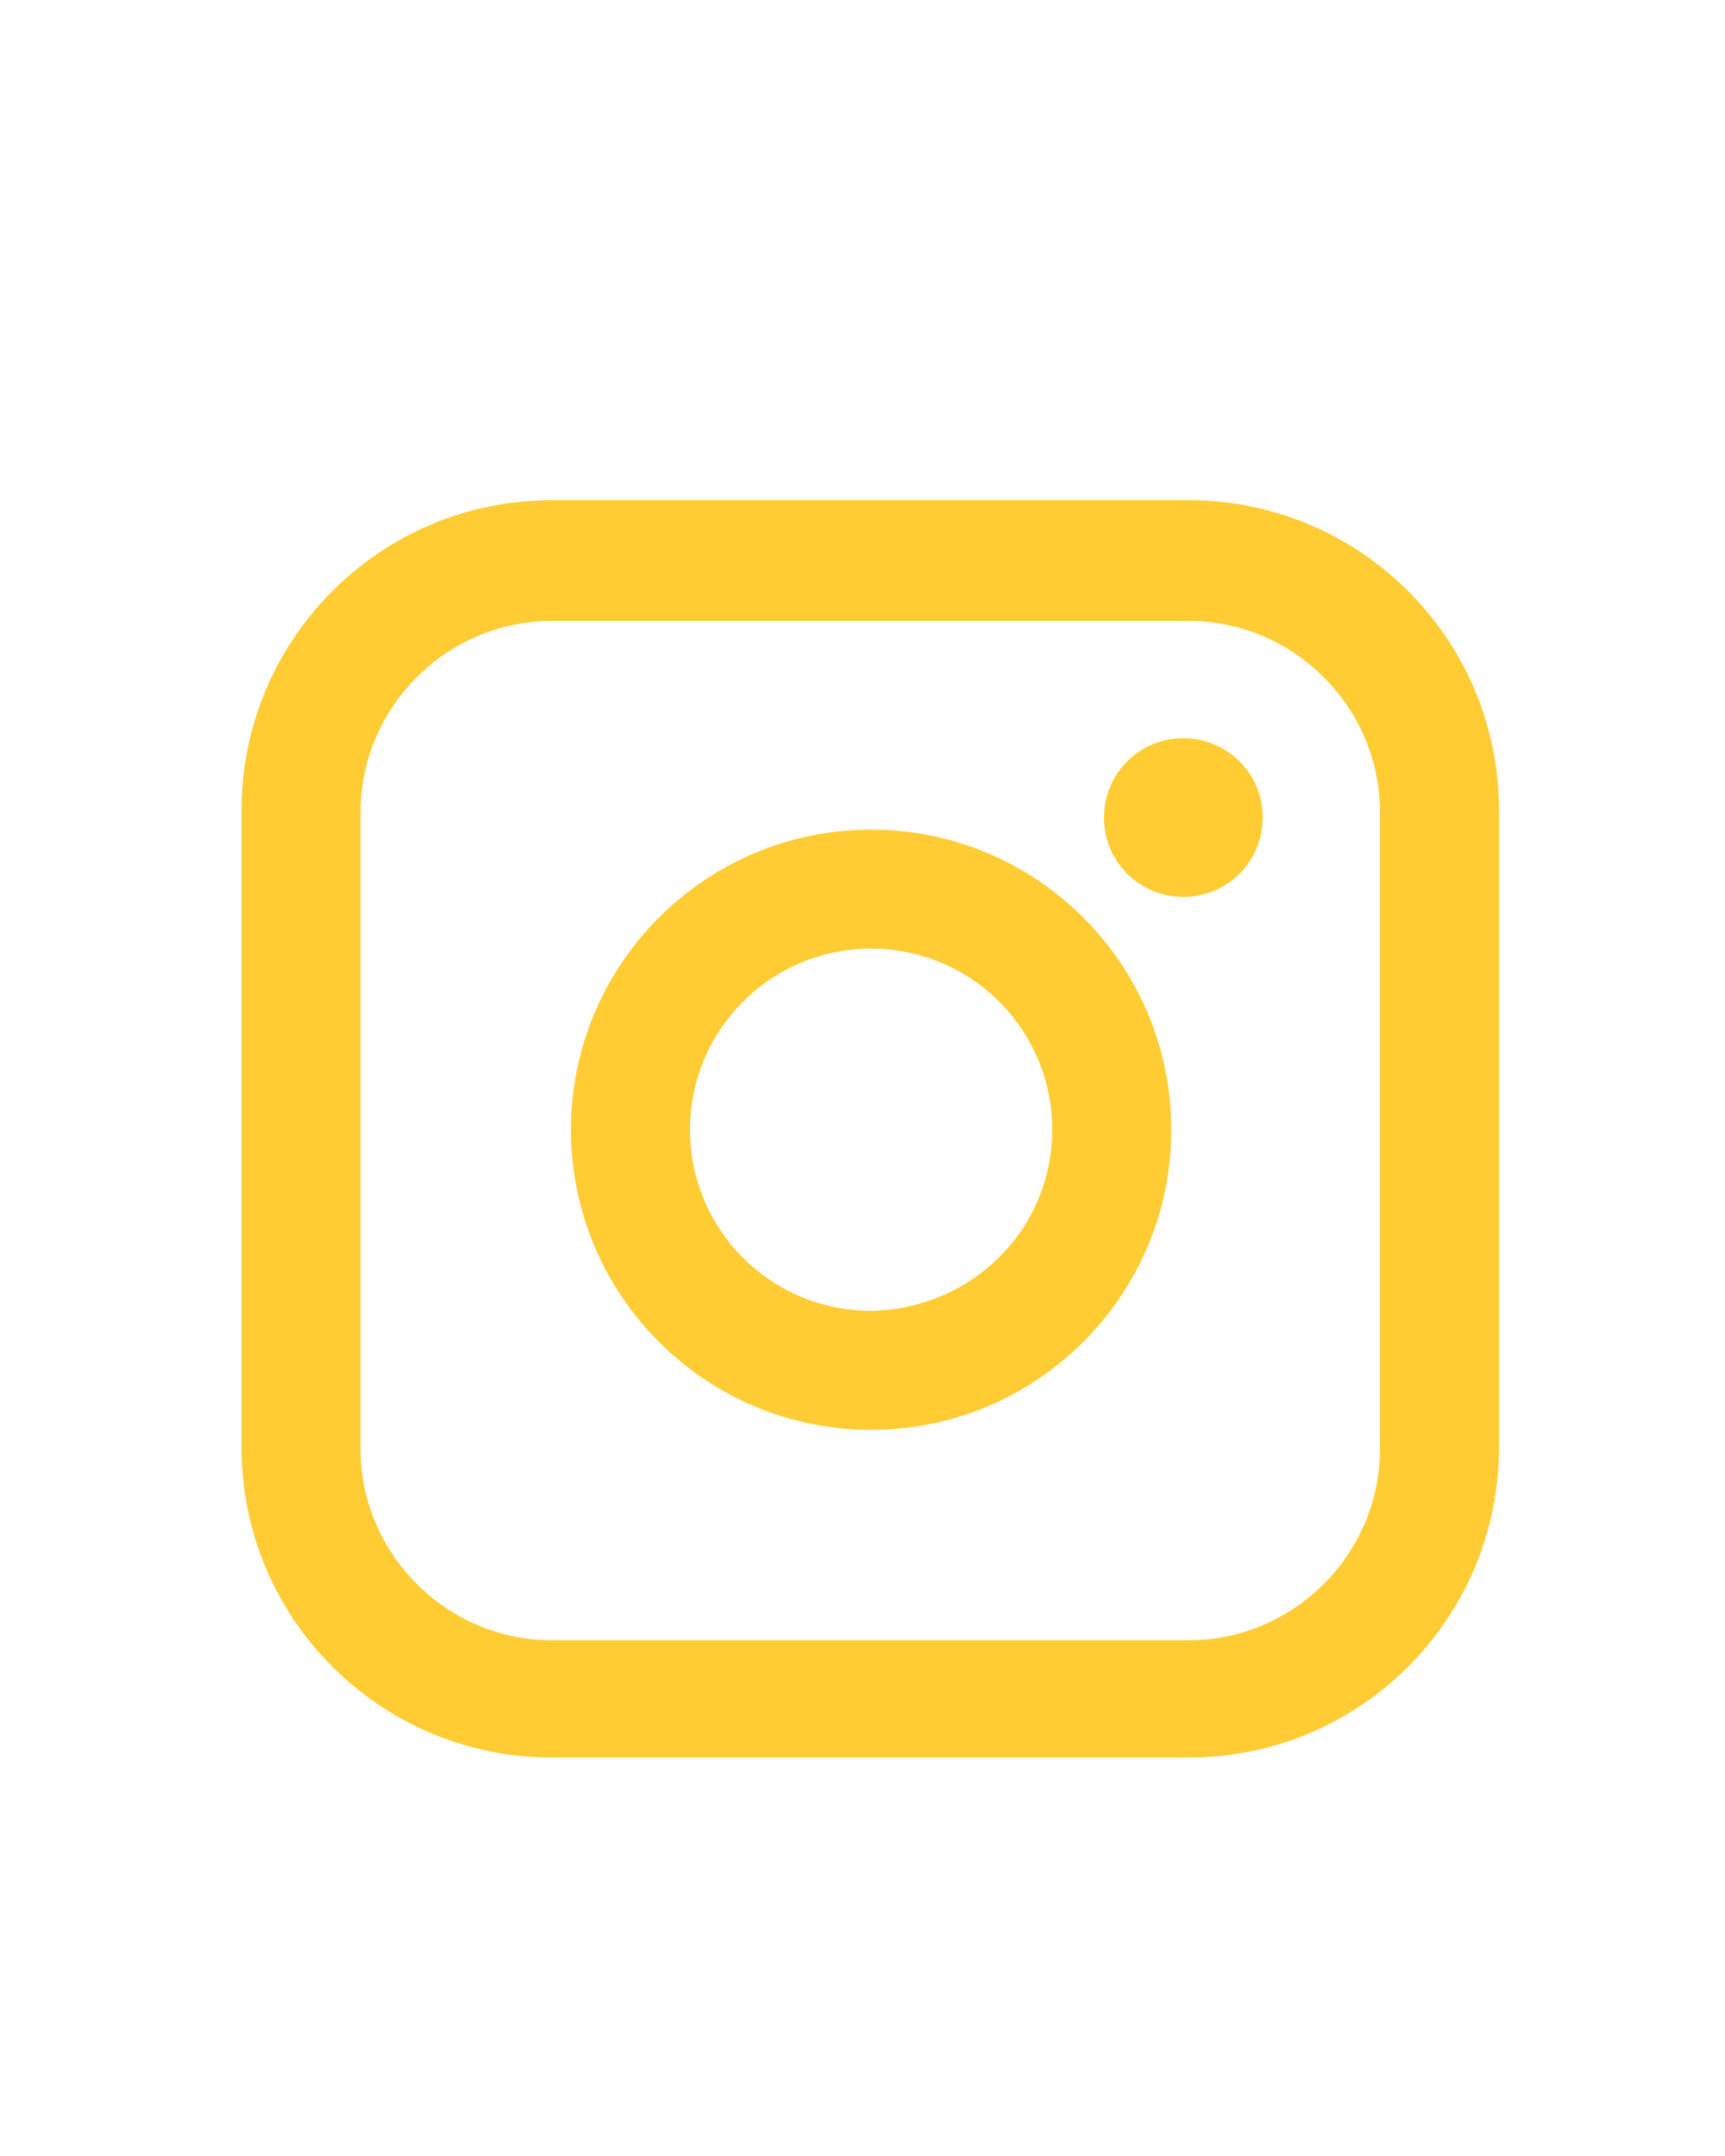
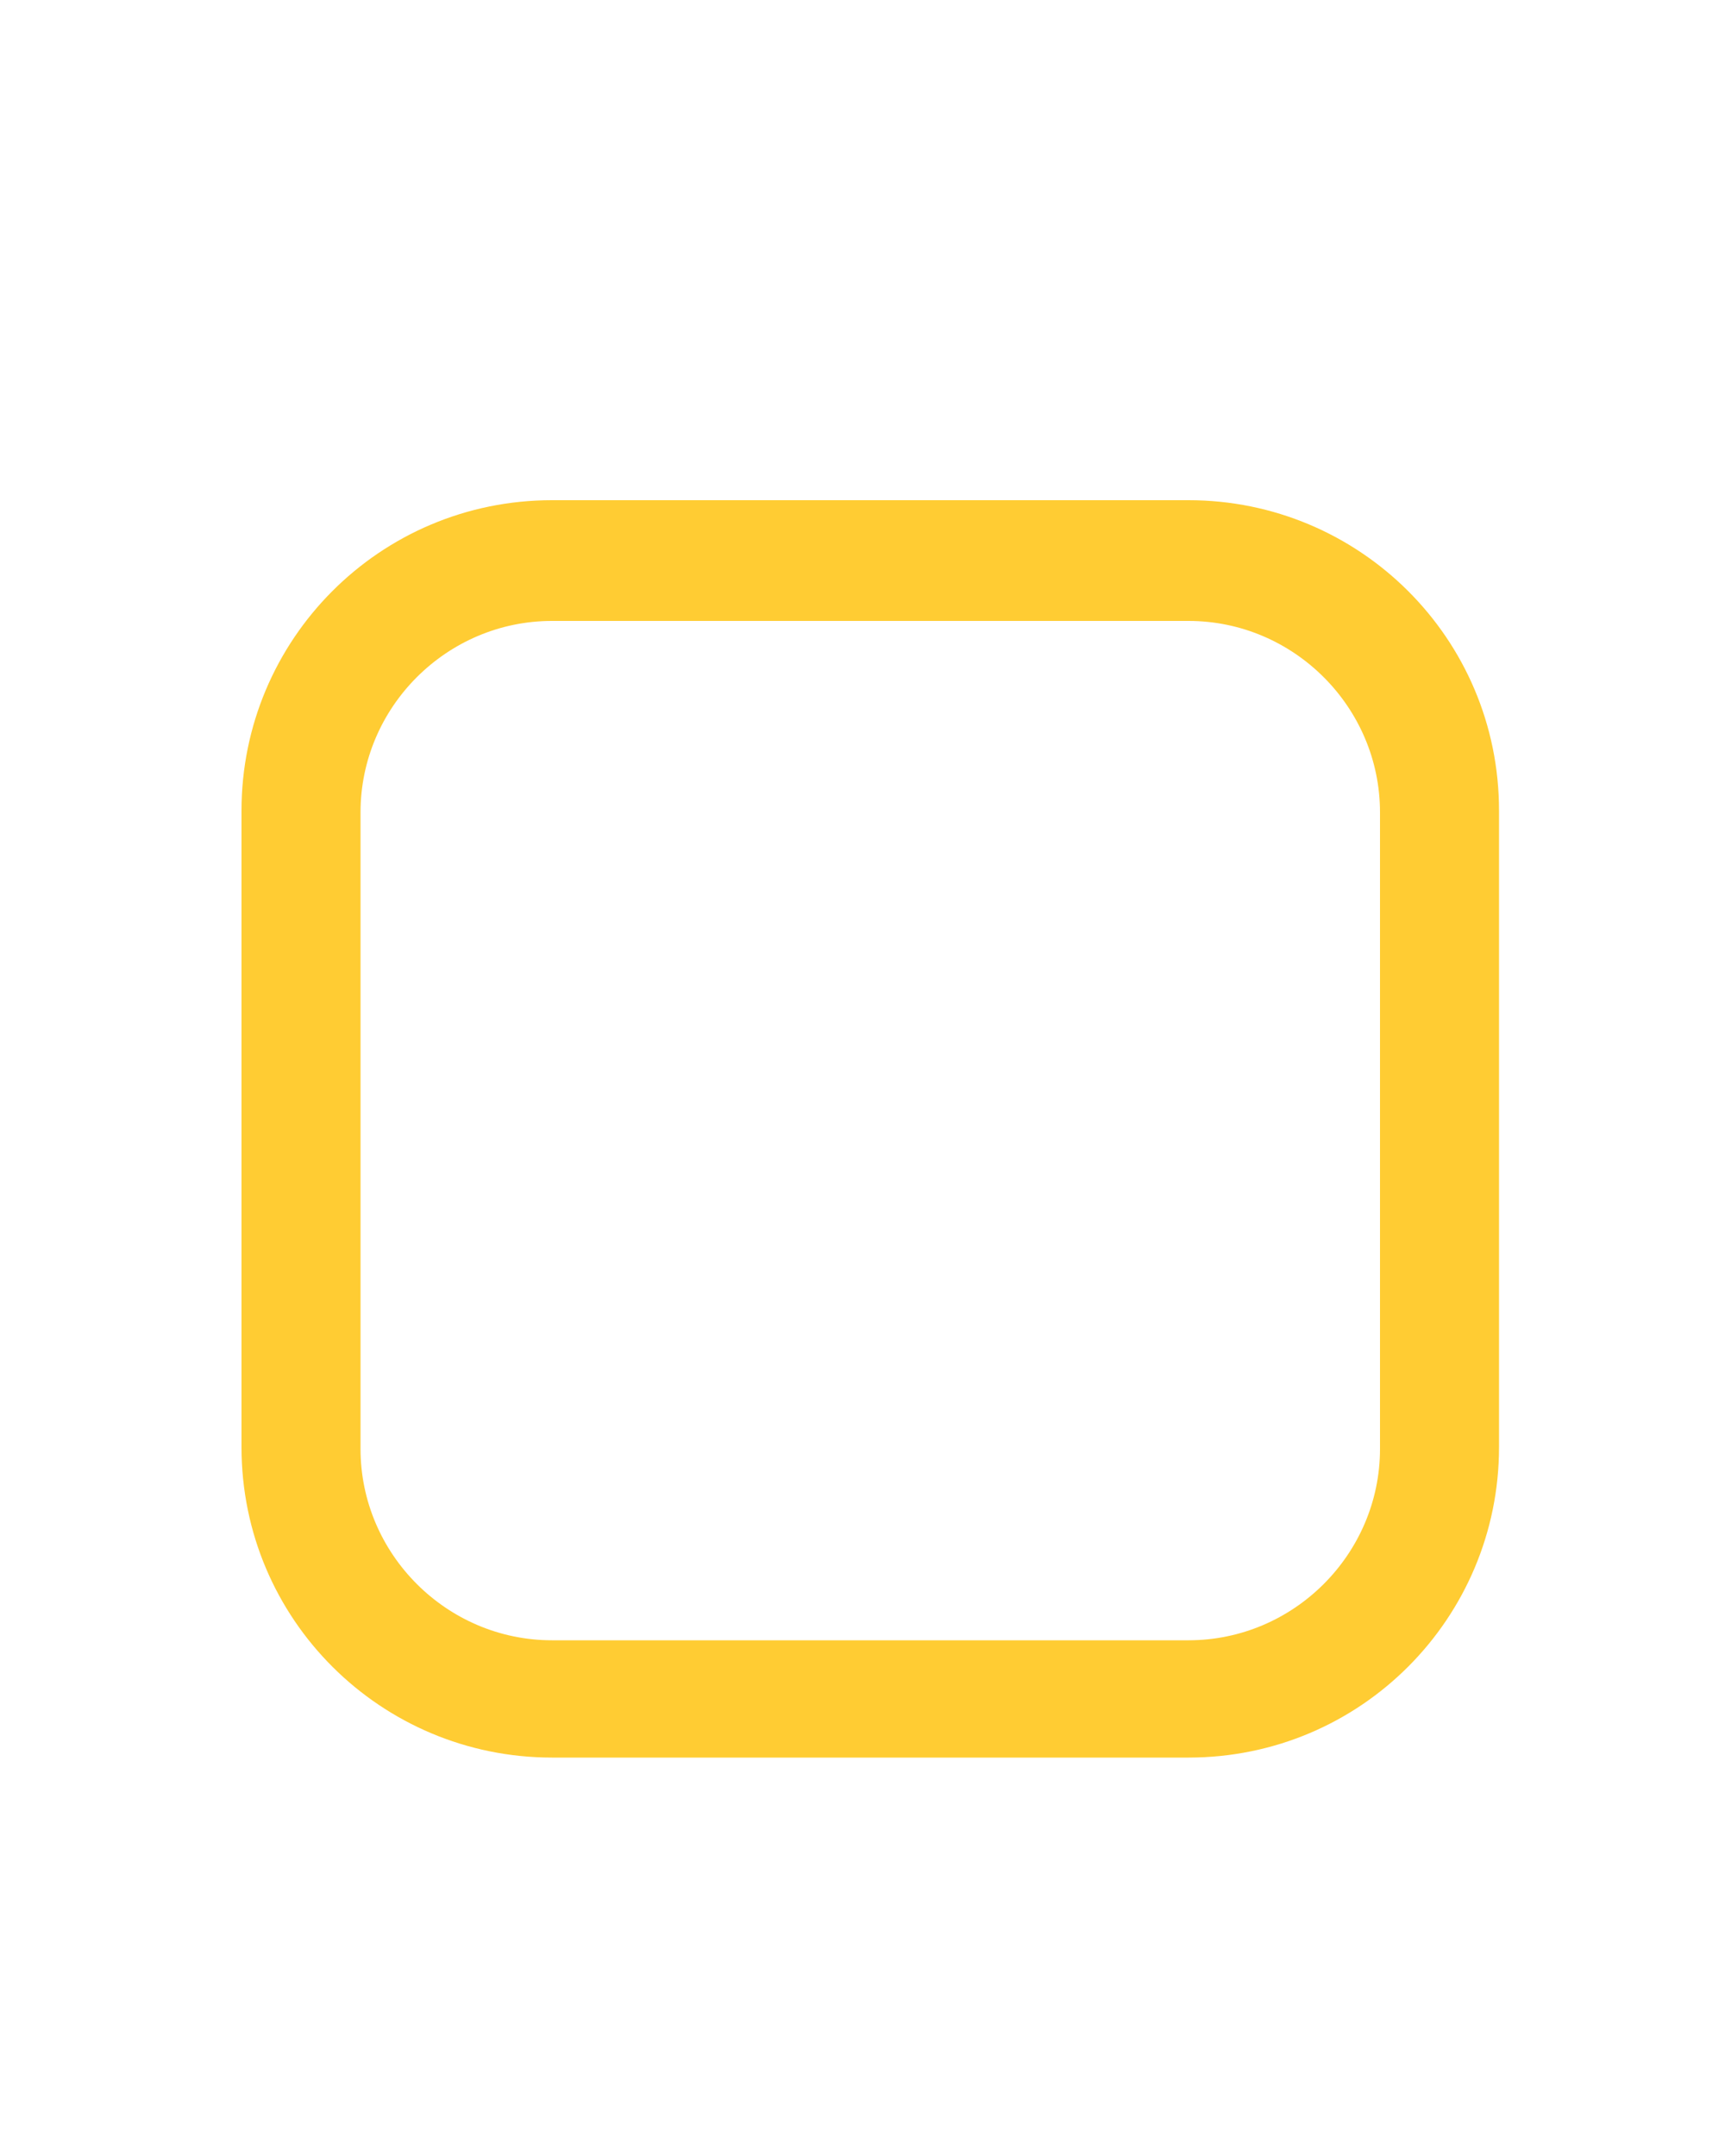
<svg xmlns="http://www.w3.org/2000/svg" viewBox="0 0 100 125">
  <defs>
    <style>.cls-1{fill:#fc3}</style>
  </defs>
  <g id="Layer_1">
    <path class="cls-1" d="M68.9 29H32c-10 0-18 8.1-18 18v36.9c0 10 8.1 18 18 18h36.9c10 0 18-8.1 18-18V47c0-10-8.1-18-18-18M80 84c0 6.1-5 11.1-11.1 11.1H32c-6.1 0-11.1-5-11.1-11.1V47.1C20.9 41 25.9 36 32 36h36.9C75 36 80 41 80 47.1z" />
-     <path class="cls-1" d="M50.5 48.1c-9.6 0-17.4 7.8-17.4 17.4s7.8 17.4 17.4 17.4 17.4-7.8 17.4-17.4-7.8-17.4-17.4-17.4m0 27.9C44.7 76 40 71.3 40 65.5S44.7 55 50.5 55 61 59.7 61 65.5 56.3 75.9 50.5 76M68.6 42.8c-2.6 0-4.6 2.1-4.6 4.6 0 2.6 2.1 4.6 4.6 4.6 2.6 0 4.6-2.1 4.6-4.6 0-2.6-2.1-4.6-4.6-4.6" />
  </g>
</svg>